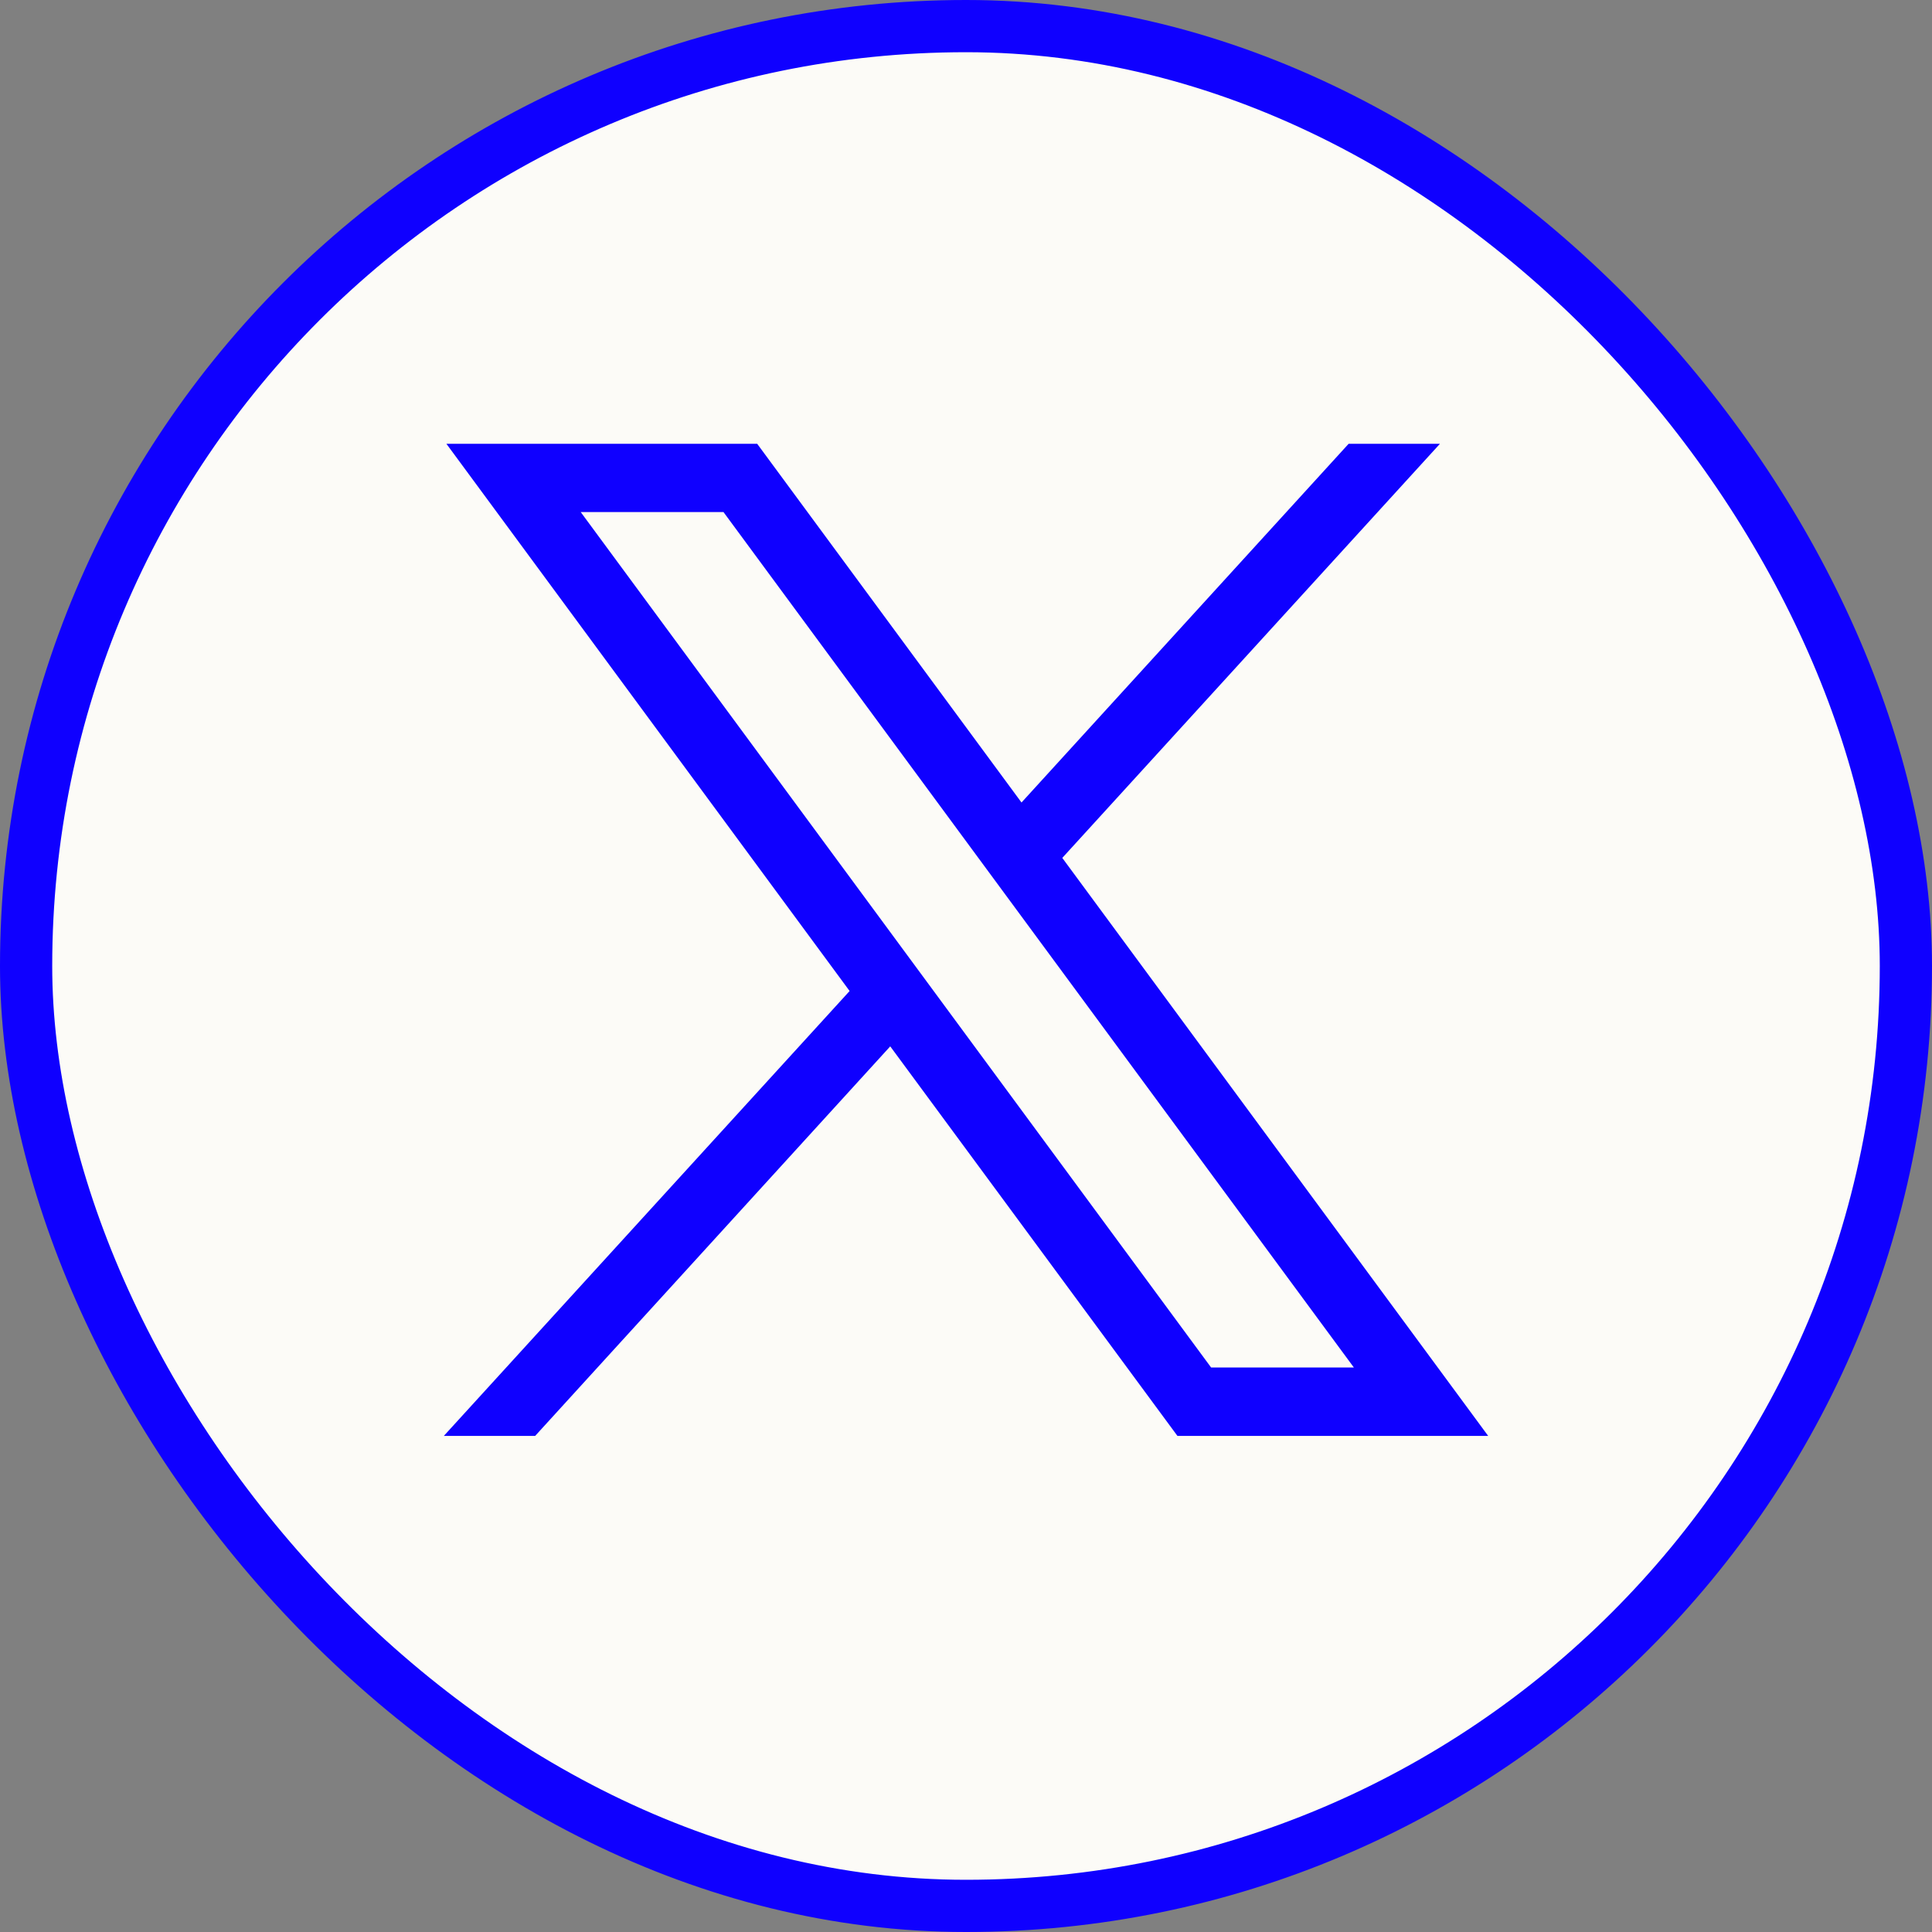
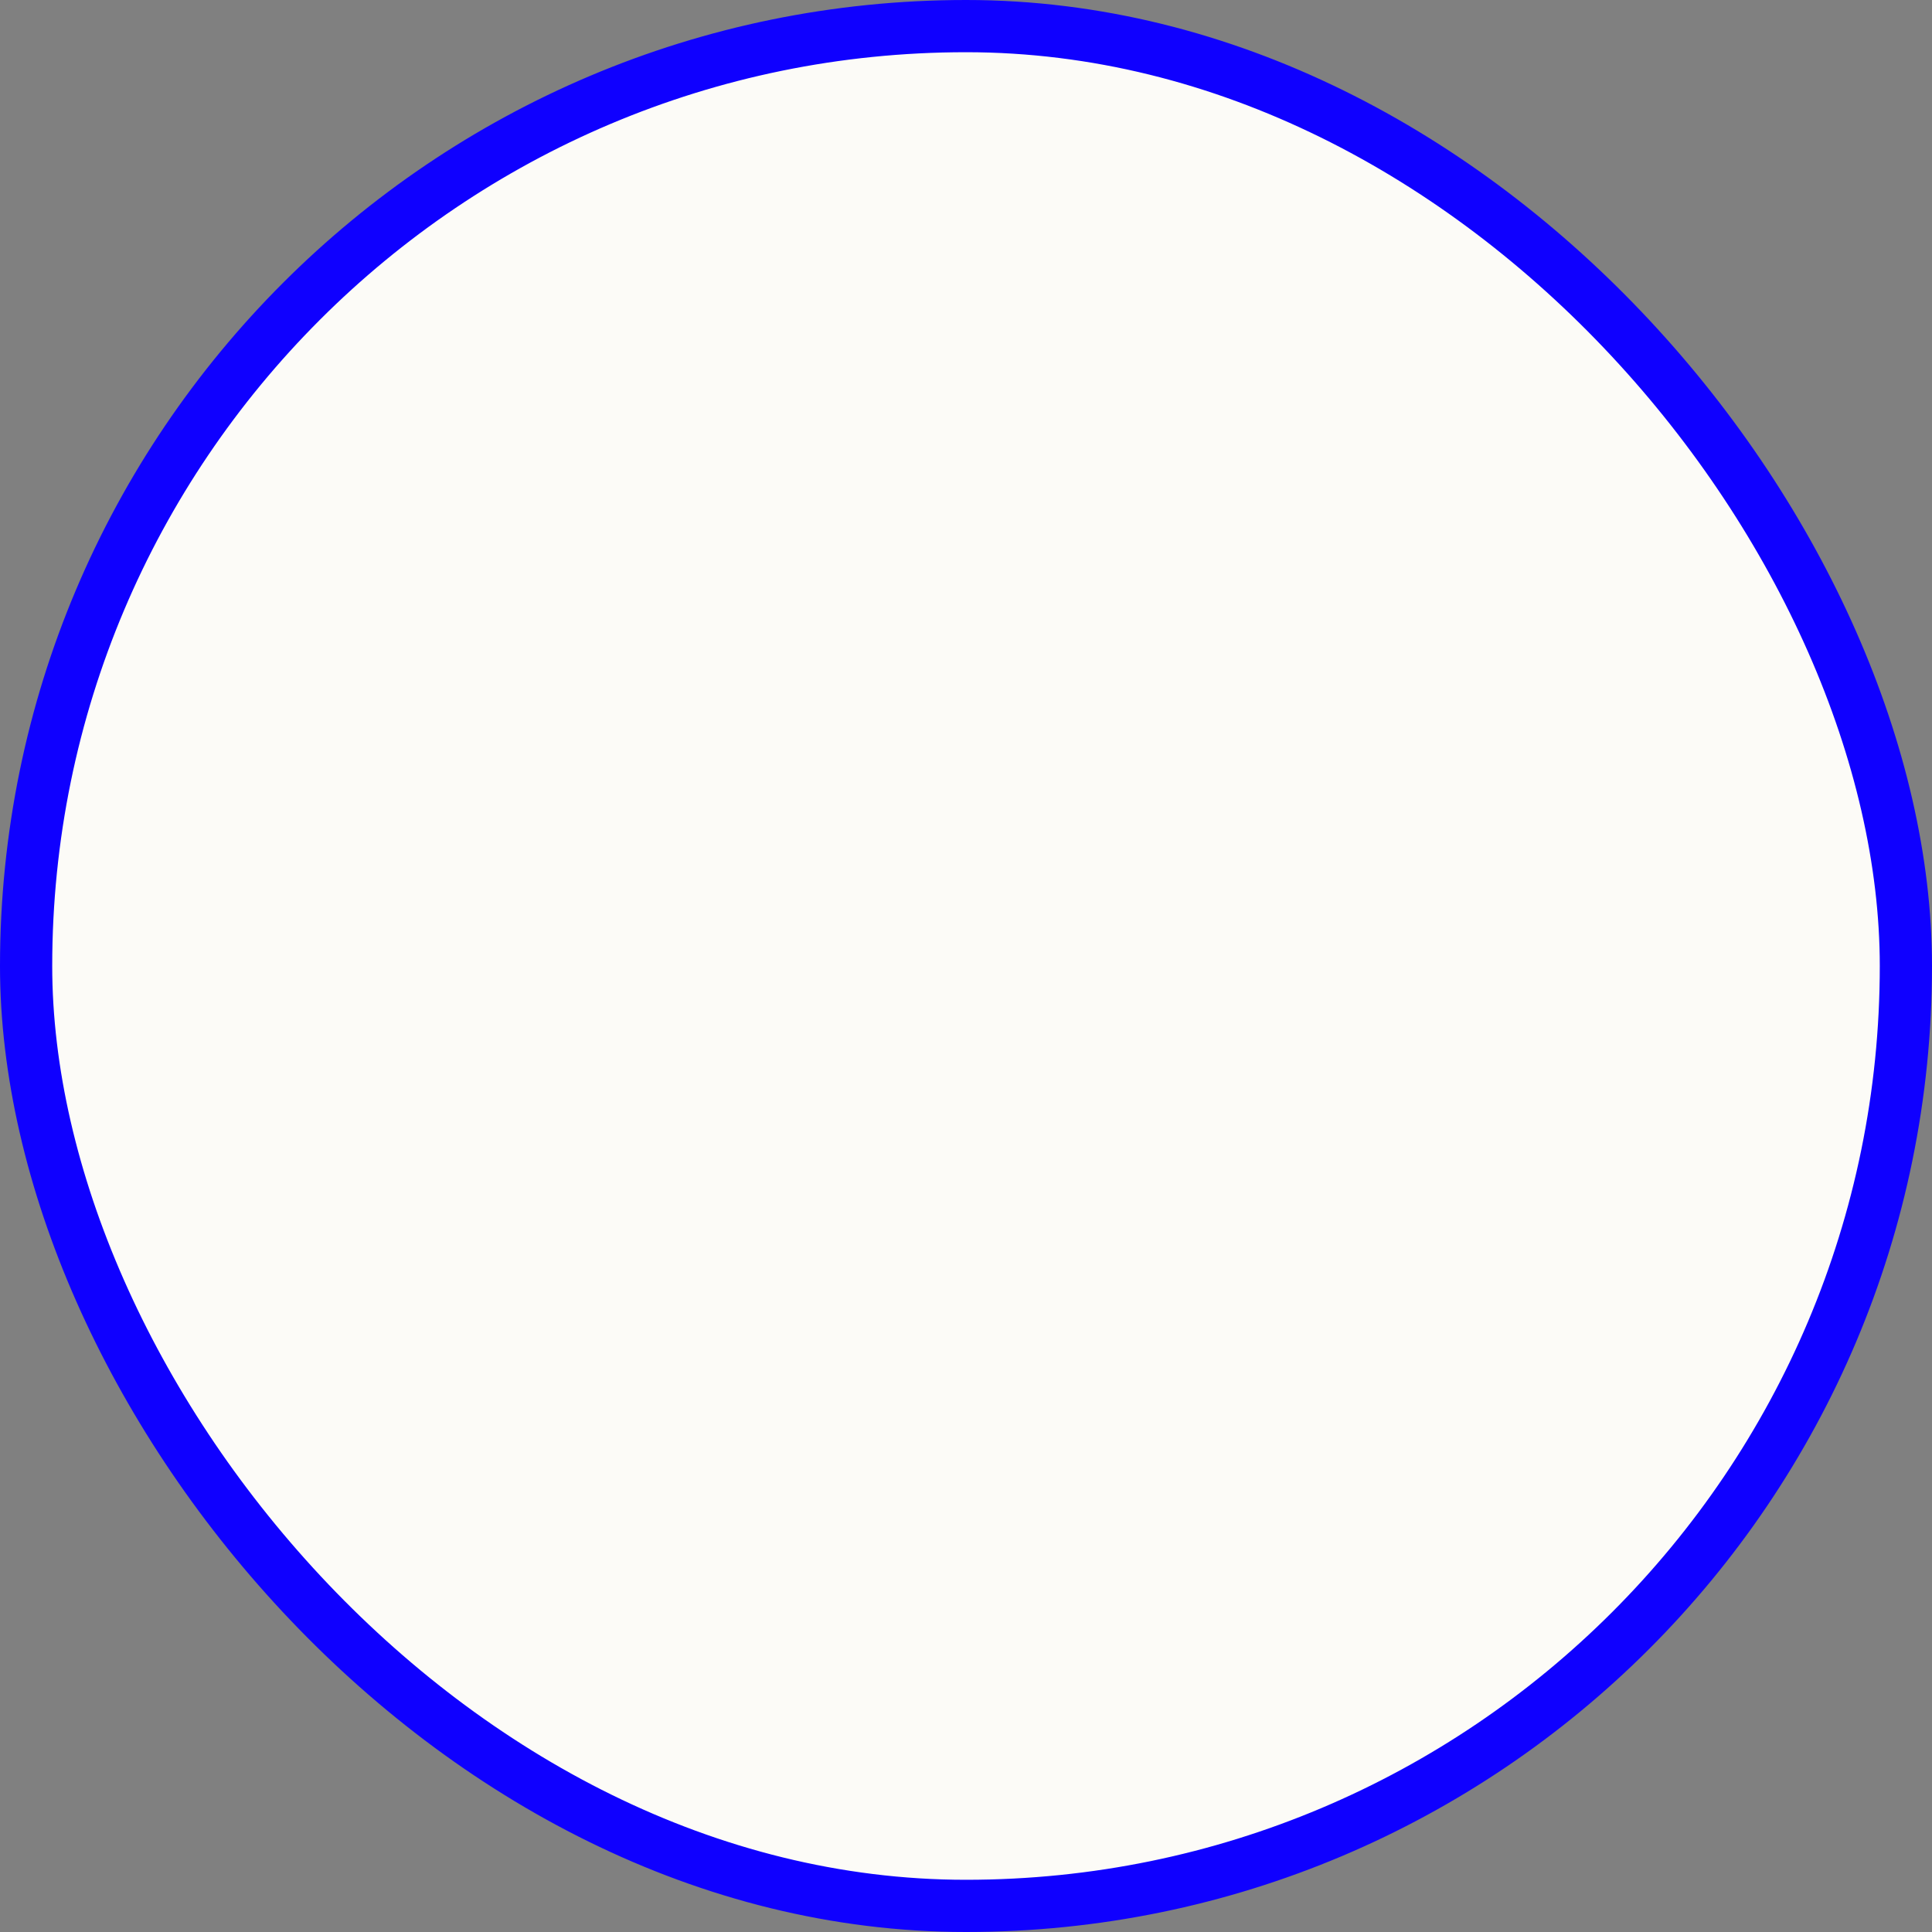
<svg xmlns="http://www.w3.org/2000/svg" width="37" height="37" viewBox="0 0 37 37">
  <rect x="0" y="0" width="37" height="37" fill="#808080" stroke="none" />
  <g id="Icon_Twitter_36px" data-name="Icon | Twitter 36px" transform="translate(0.5 0.5)">
    <rect id="Rectangle_1096" data-name="Rectangle 1096" width="36" height="36" rx="18" fill="#fcfbf7" stroke="#0f00ff" stroke-width="1" />
    <g id="layer1" transform="translate(-273.5 -159.311)">
-       <path id="path1009" d="M281.549,167.31l7.722,10.48-7.771,8.52h1.749l6.8-7.46,5.5,7.46H301.5l-8.156-11.069,7.233-7.931h-1.749l-6.265,6.87-5.062-6.87Zm2.572,1.307h2.734L298.928,185h-2.734Z" transform="translate(0 0)" fill="#0f00ff" />
-     </g>
+       </g>
  </g>
</svg>